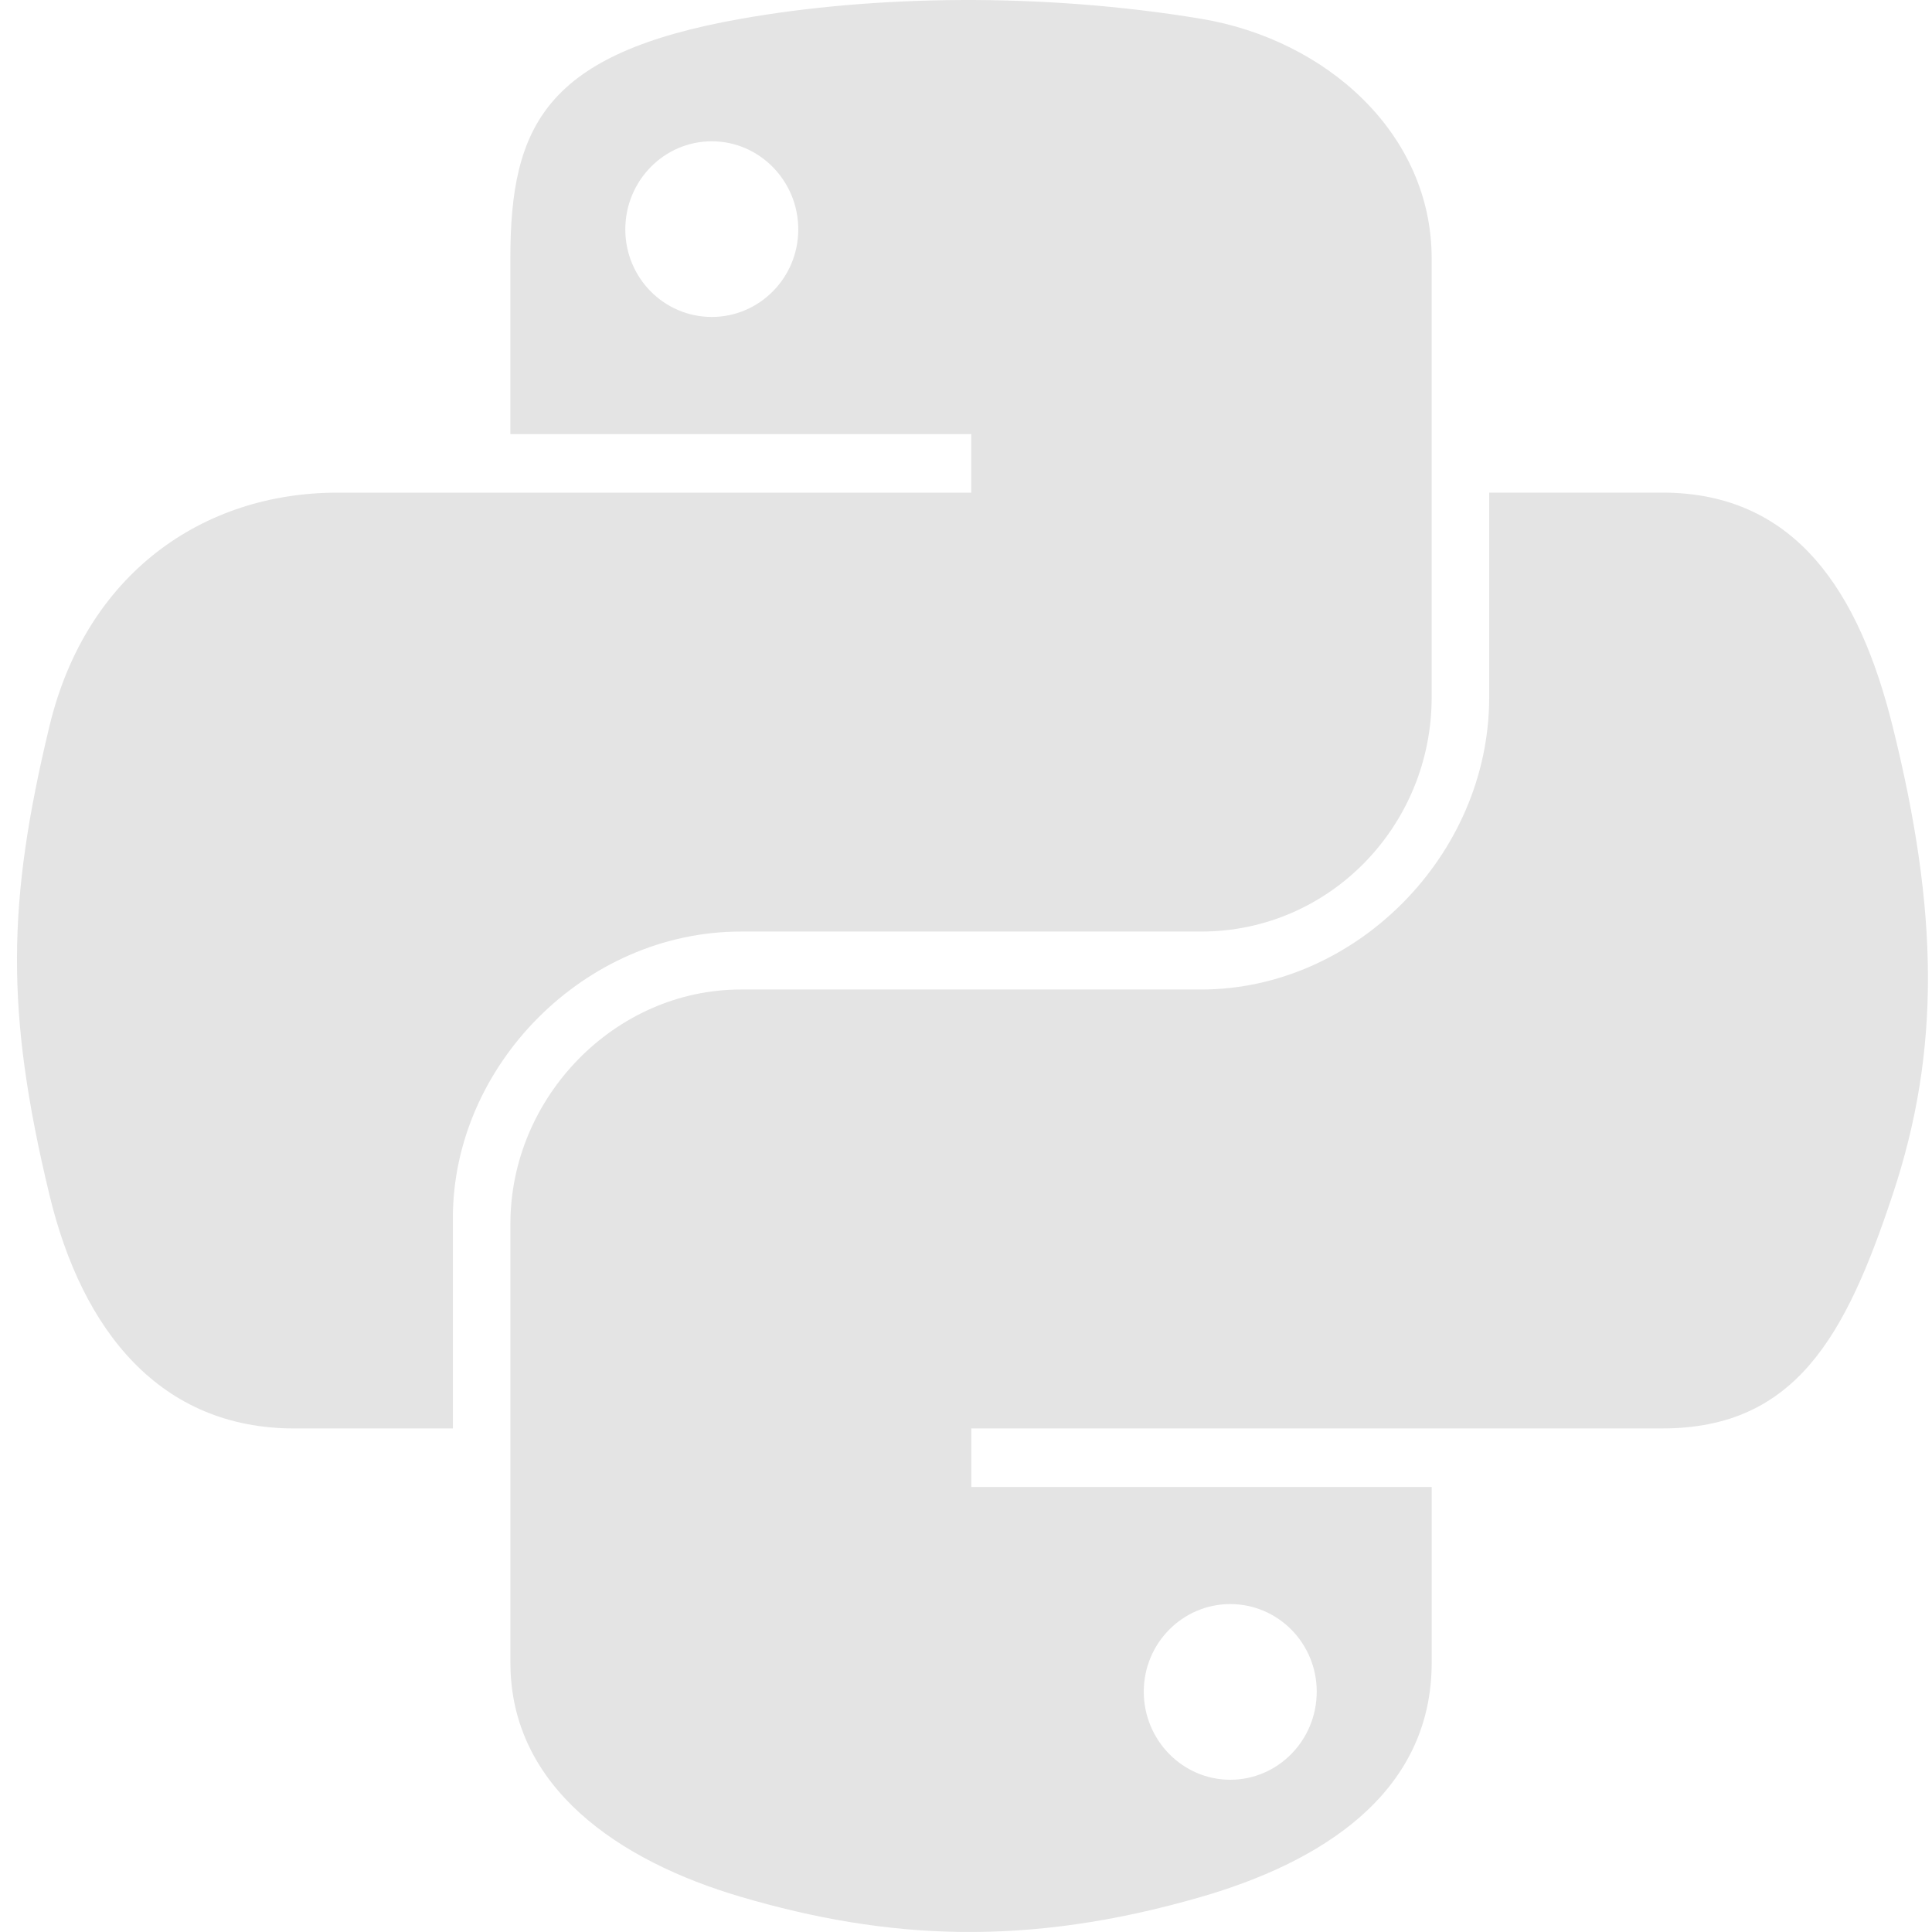
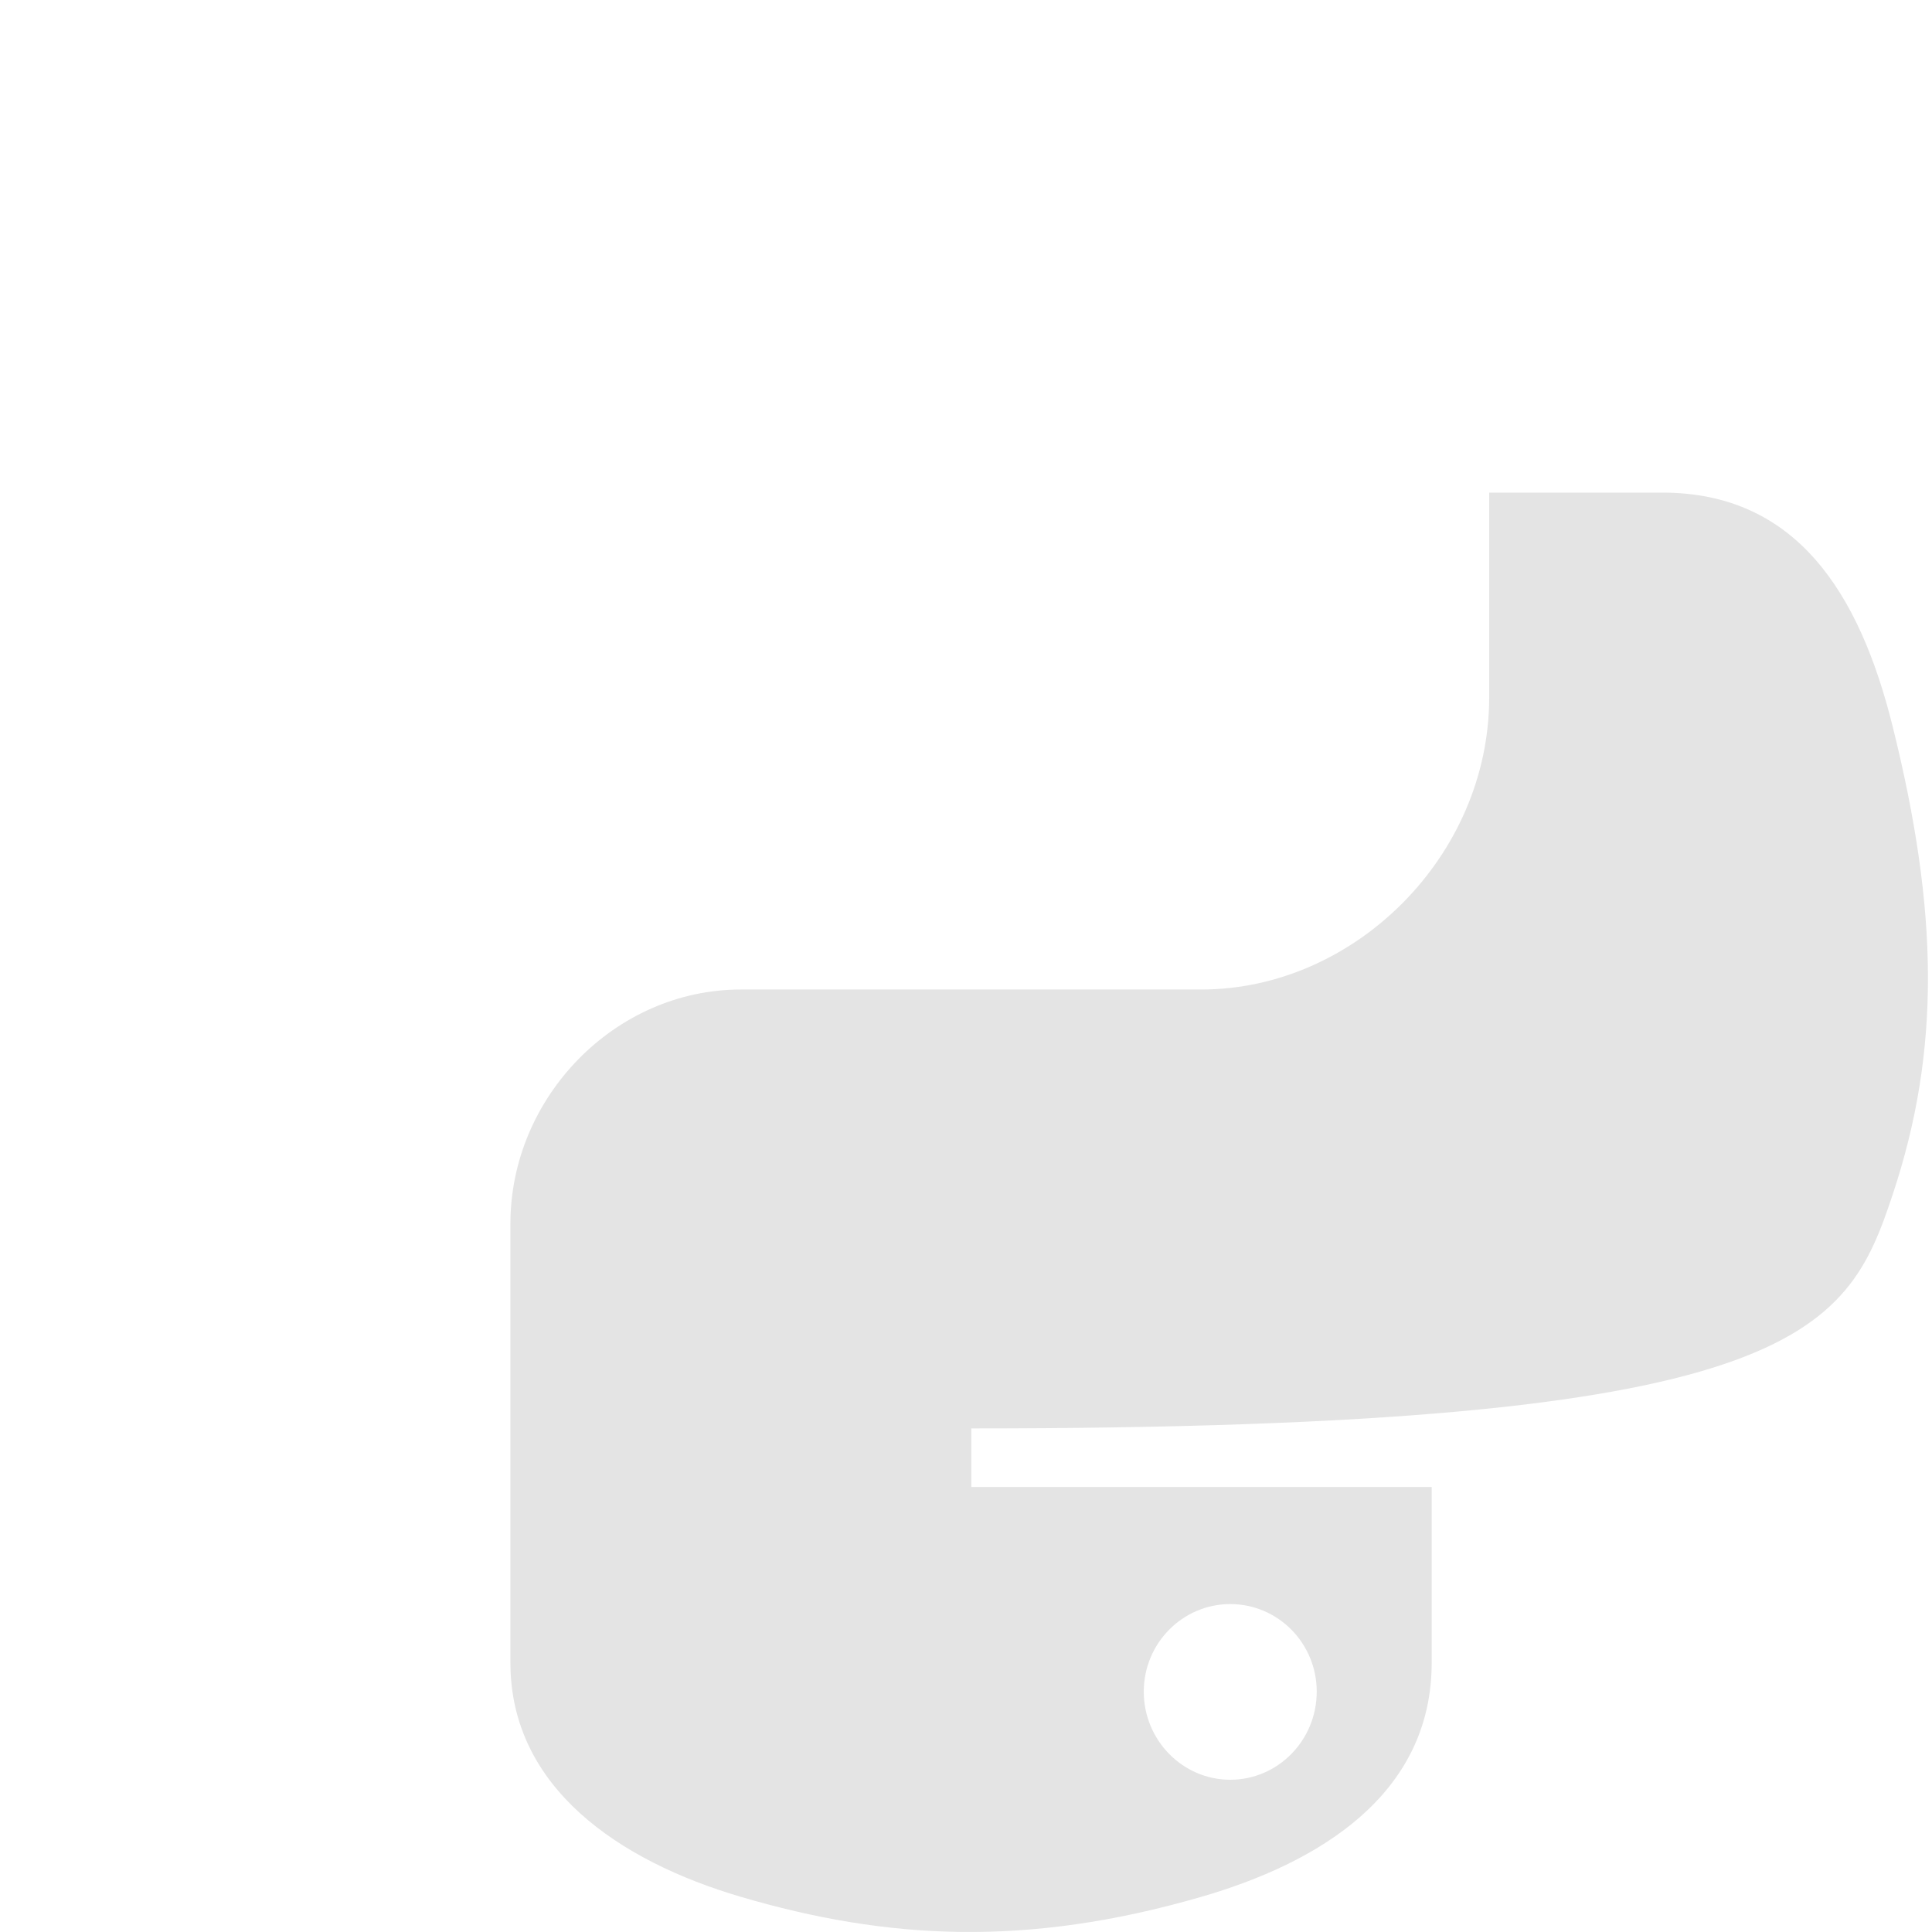
<svg xmlns="http://www.w3.org/2000/svg" width="76" height="76" viewBox="0 0 76 76" fill="none">
  <g id="Group 1">
-     <path id="Vector" d="M37.806 0.001C34.706 0.015 31.746 0.279 29.142 0.74C21.469 2.096 20.076 4.933 20.076 10.166V17.076H38.207V19.38H13.271C8.002 19.38 3.388 22.547 1.944 28.572C0.28 35.479 0.206 39.788 1.944 46.999C3.233 52.367 6.312 56.192 11.581 56.192H17.815V47.908C17.815 41.924 22.993 36.645 29.142 36.645H47.252C52.293 36.645 56.318 32.494 56.318 27.431V10.165C56.318 5.252 52.172 1.56 47.252 0.74C44.137 0.222 40.906 -0.014 37.806 0.001ZM28 5.558C29.873 5.558 31.402 7.113 31.402 9.024C31.402 10.928 29.873 12.468 28 12.468C26.121 12.468 24.598 10.929 24.598 9.024C24.598 7.113 26.121 5.558 28 5.558Z" fill="#E4E4E4" />
-     <path id="Vector_2" d="M58.581 19.378V27.429C58.581 33.672 53.289 38.925 47.254 38.925H29.144C24.183 38.925 20.078 43.17 20.078 48.139V65.404C20.078 70.318 24.351 73.208 29.144 74.617C34.883 76.305 40.387 76.61 47.254 74.617C51.819 73.296 56.319 70.636 56.319 65.404V58.494H38.209V56.191H65.385C70.655 56.191 72.618 52.515 74.451 46.998C76.344 41.319 76.264 35.856 74.451 28.571C73.148 23.325 70.661 19.378 65.385 19.378H58.581ZM48.395 63.1C50.274 63.1 51.797 64.64 51.797 66.545C51.797 68.456 50.274 70.011 48.395 70.011C46.522 70.011 44.993 68.456 44.993 66.545C44.993 64.641 46.522 63.1 48.395 63.1Z" fill="#E4E4E4" />
+     <path id="Vector_2" d="M58.581 19.378V27.429C58.581 33.672 53.289 38.925 47.254 38.925H29.144C24.183 38.925 20.078 43.17 20.078 48.139V65.404C20.078 70.318 24.351 73.208 29.144 74.617C34.883 76.305 40.387 76.61 47.254 74.617C51.819 73.296 56.319 70.636 56.319 65.404V58.494H38.209V56.191C70.655 56.191 72.618 52.515 74.451 46.998C76.344 41.319 76.264 35.856 74.451 28.571C73.148 23.325 70.661 19.378 65.385 19.378H58.581ZM48.395 63.1C50.274 63.1 51.797 64.64 51.797 66.545C51.797 68.456 50.274 70.011 48.395 70.011C46.522 70.011 44.993 68.456 44.993 66.545C44.993 64.641 46.522 63.1 48.395 63.1Z" fill="#E4E4E4" />
  </g>
</svg>